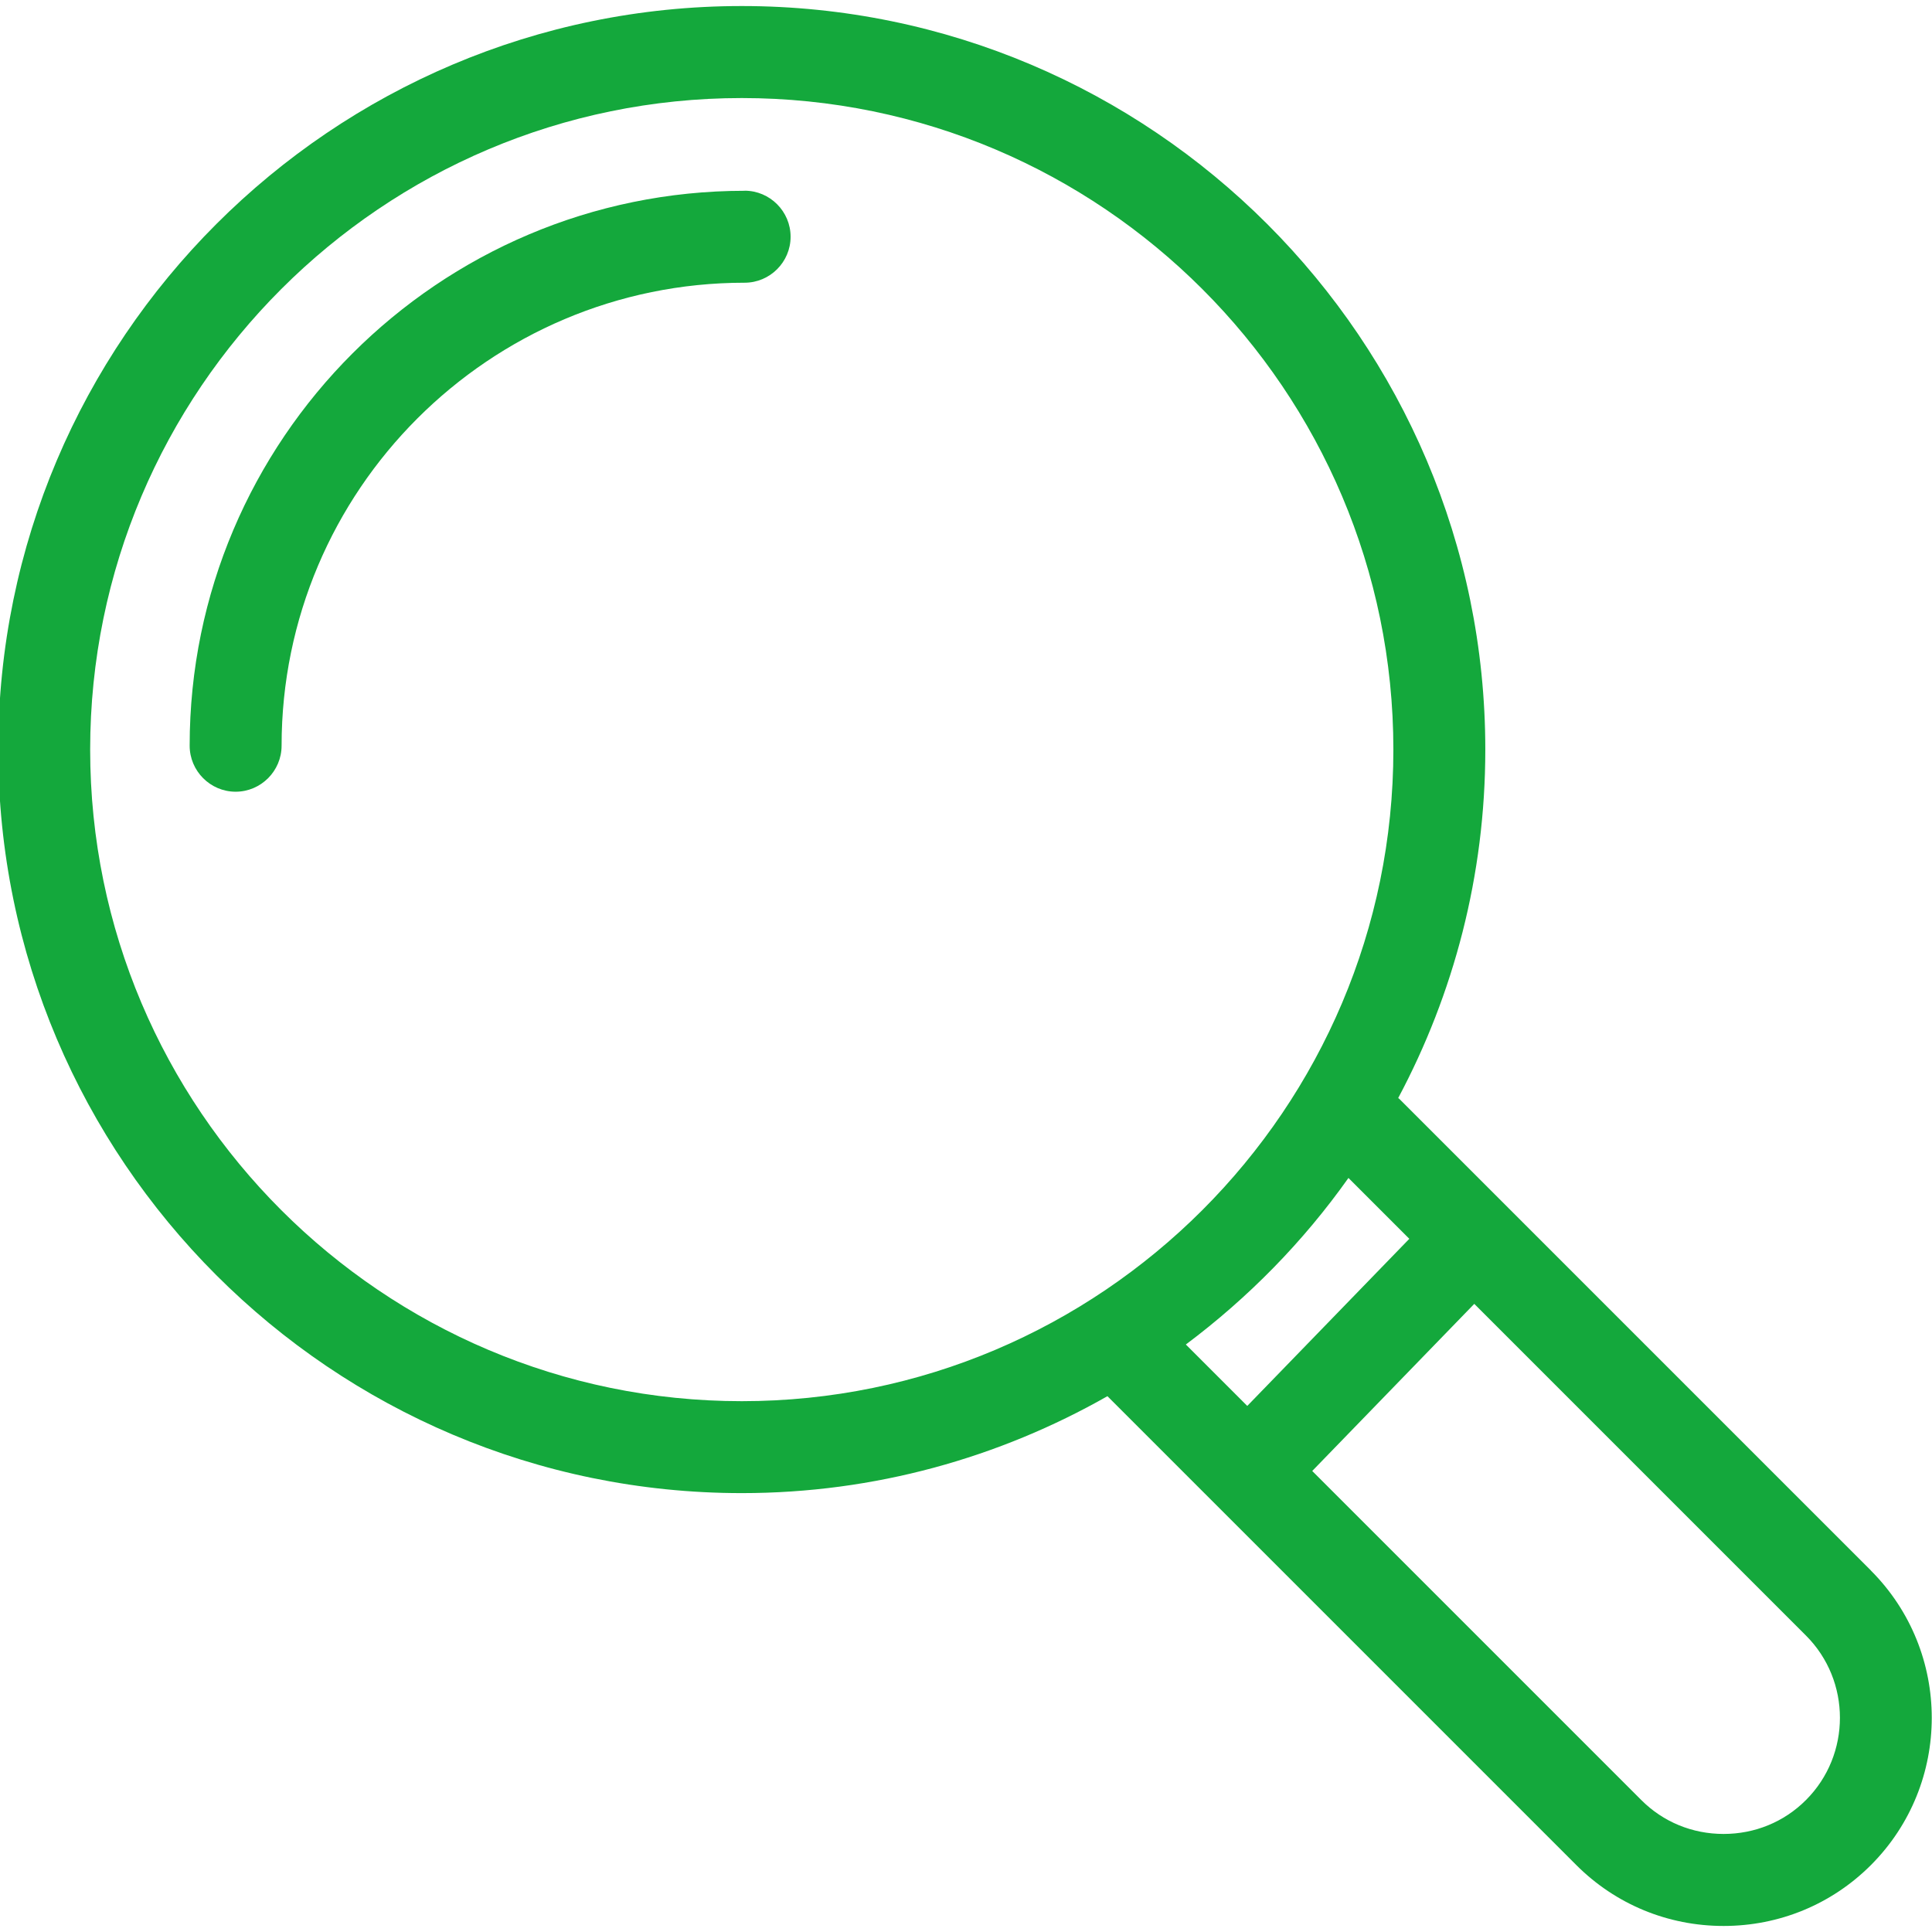
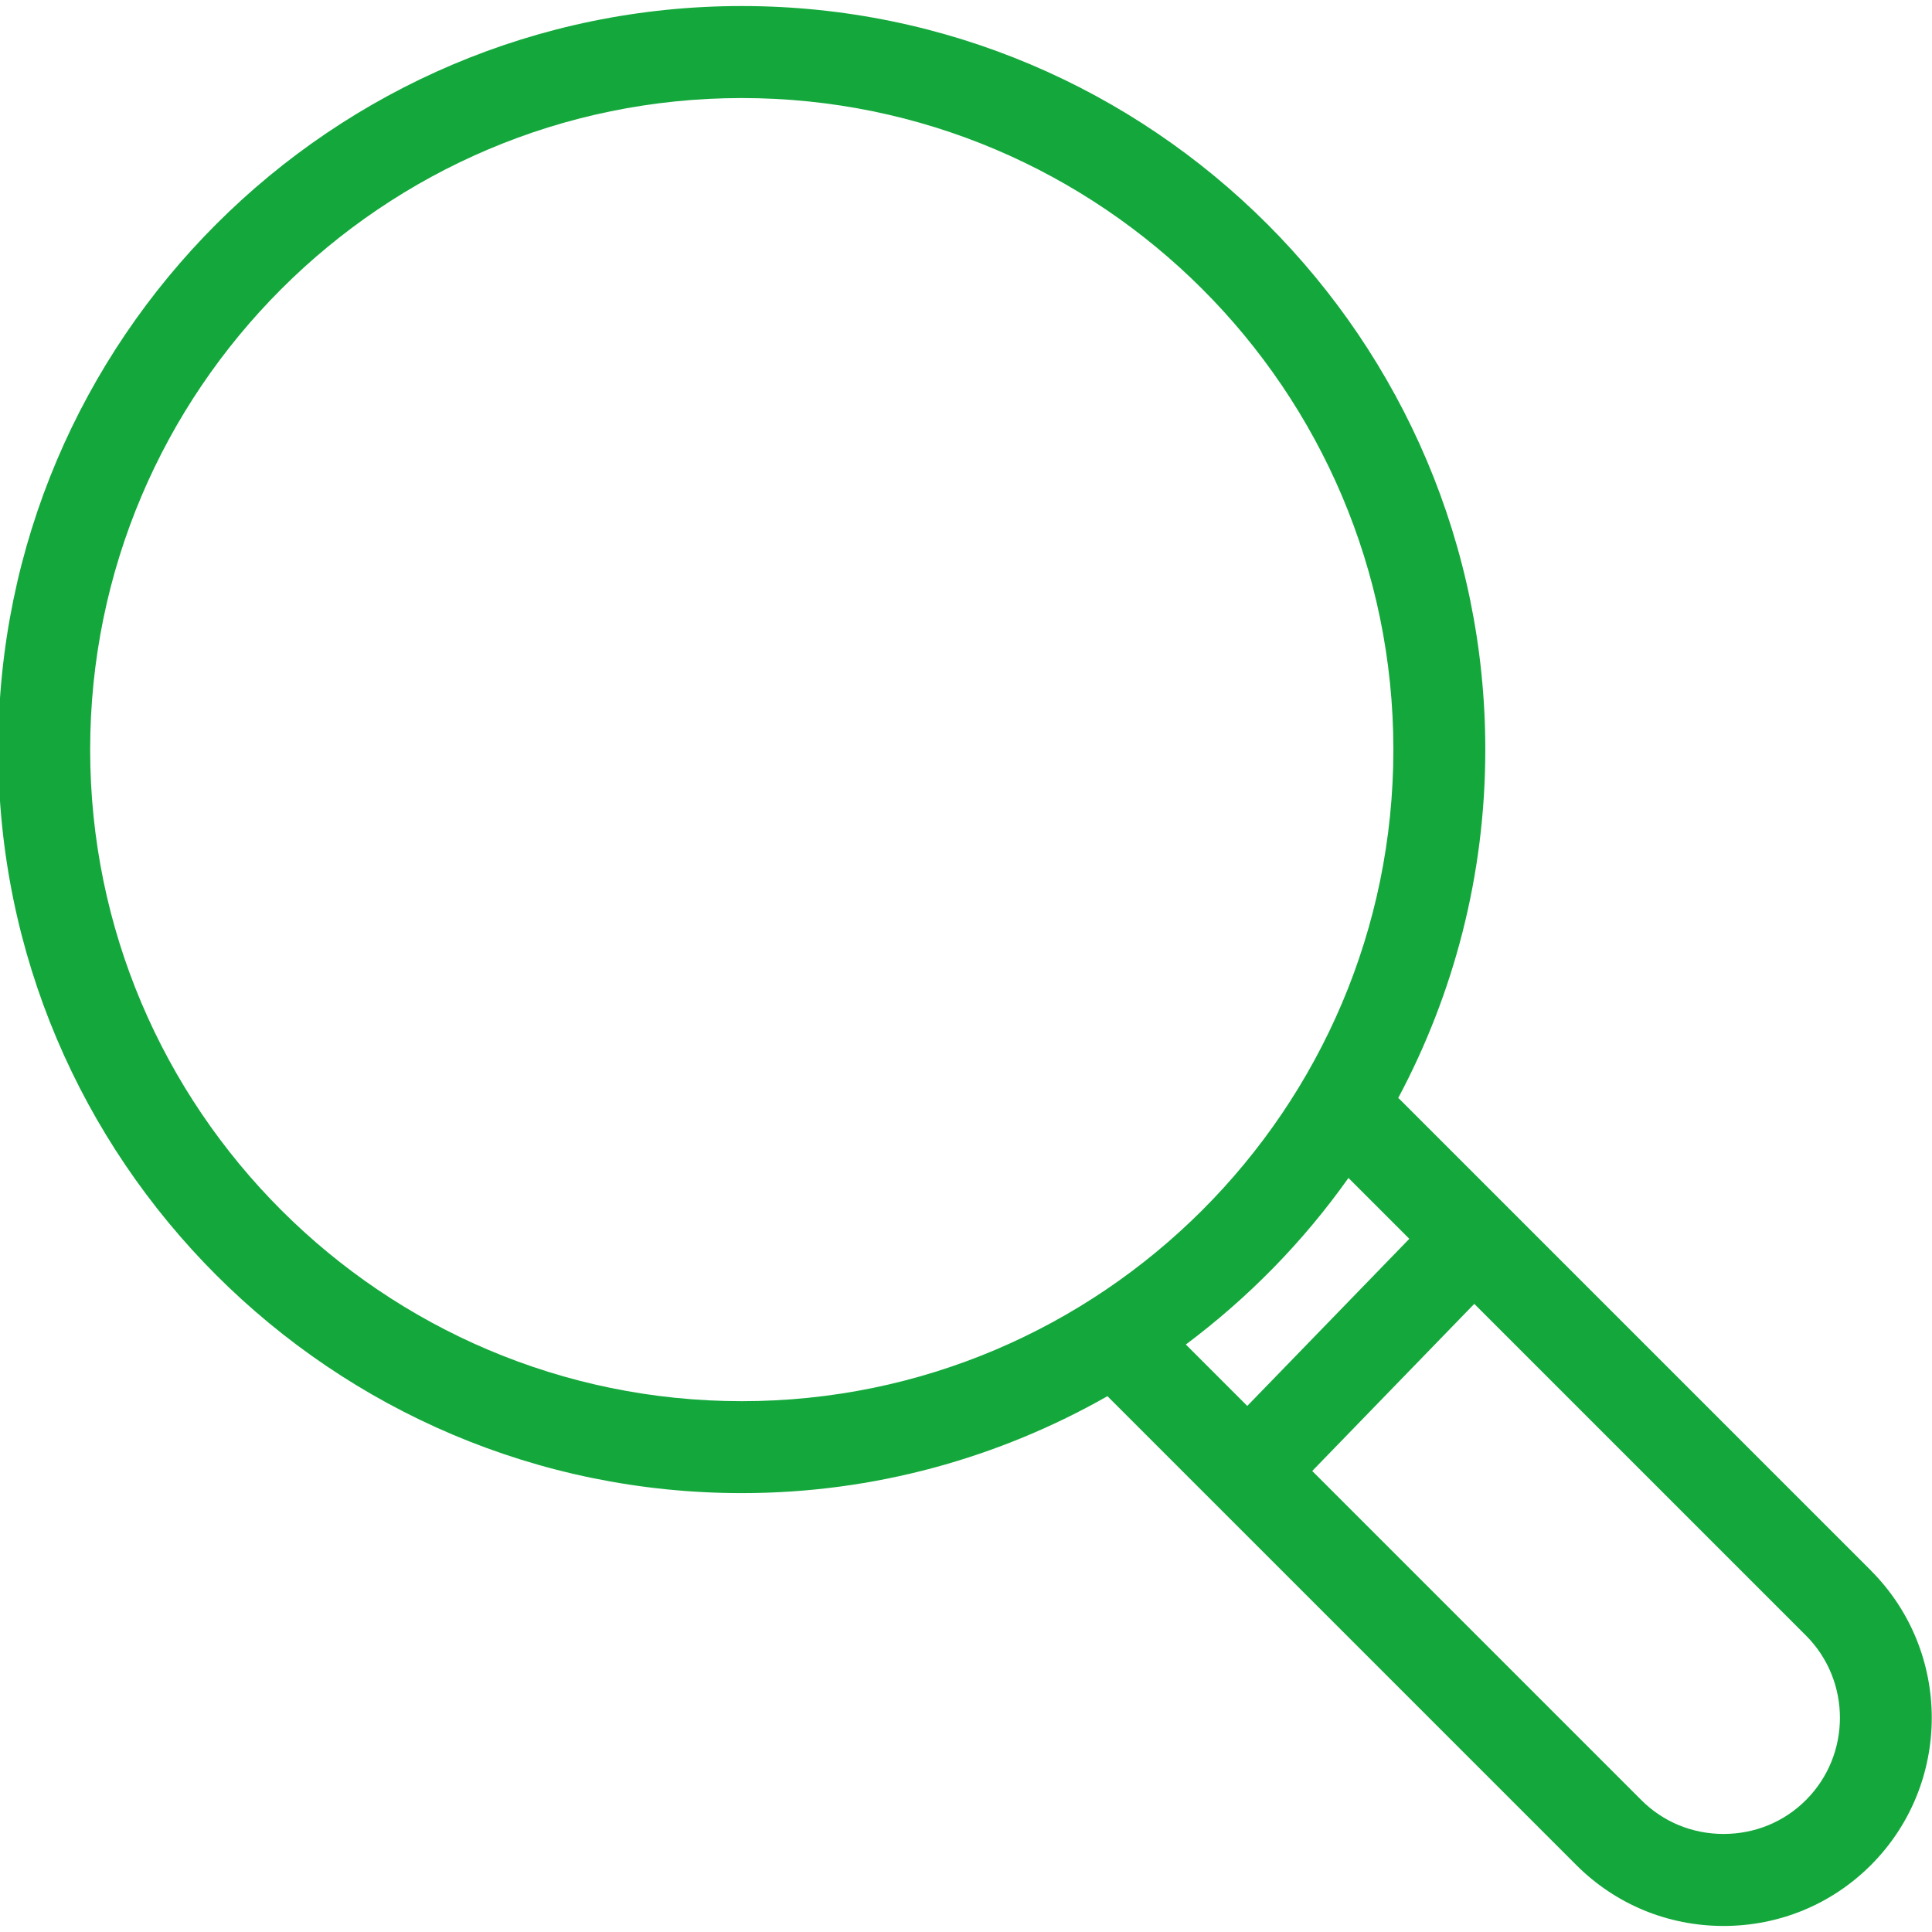
<svg xmlns="http://www.w3.org/2000/svg" id="_レイヤー_1" width="24" height="24" viewBox="0 0 24 24">
  <defs>
    <style>.cls-1{fill:#14a83c;stroke-width:0px;}</style>
  </defs>
  <path class="cls-1" d="M23.242,19.51l-5.862-5.862s-.008-.004-.011-.008c.689-1.292,1.082-2.764,1.082-4.328C18.451,4.219,14.307.075,9.215.075S-.022,4.219-.022,9.312s4.143,9.236,9.237,9.236c1.651,0,3.199-.441,4.542-1.204l5.825,5.825c.487.487,1.137.756,1.829.756s1.343-.269,1.83-.756c1.008-1.009,1.008-2.65,0-3.659ZM1.12,9.312C1.12,4.849,4.751,1.218,9.215,1.218s8.094,3.631,8.094,8.094-3.631,8.094-8.094,8.094S1.12,13.775,1.12,9.312ZM16.751,14.633l.756.756-2.013,2.076-.763-.763c.776-.581,1.459-1.277,2.02-2.069ZM22.434,22.361c-.271.272-.635.421-1.023.421s-.751-.149-1.022-.421l-4.088-4.088,2.013-2.076,4.12,4.12c.563.563.563,1.481,0,2.044Z" />
-   <path class="cls-1" d="M9.25,2.37c-3.801,0-6.894,3.093-6.894,6.893,0,.315.257.572.571.572s.571-.257.571-.572c0-3.171,2.58-5.751,5.752-5.751.314,0,.571-.256.571-.571s-.257-.572-.571-.572Z" />
</svg>